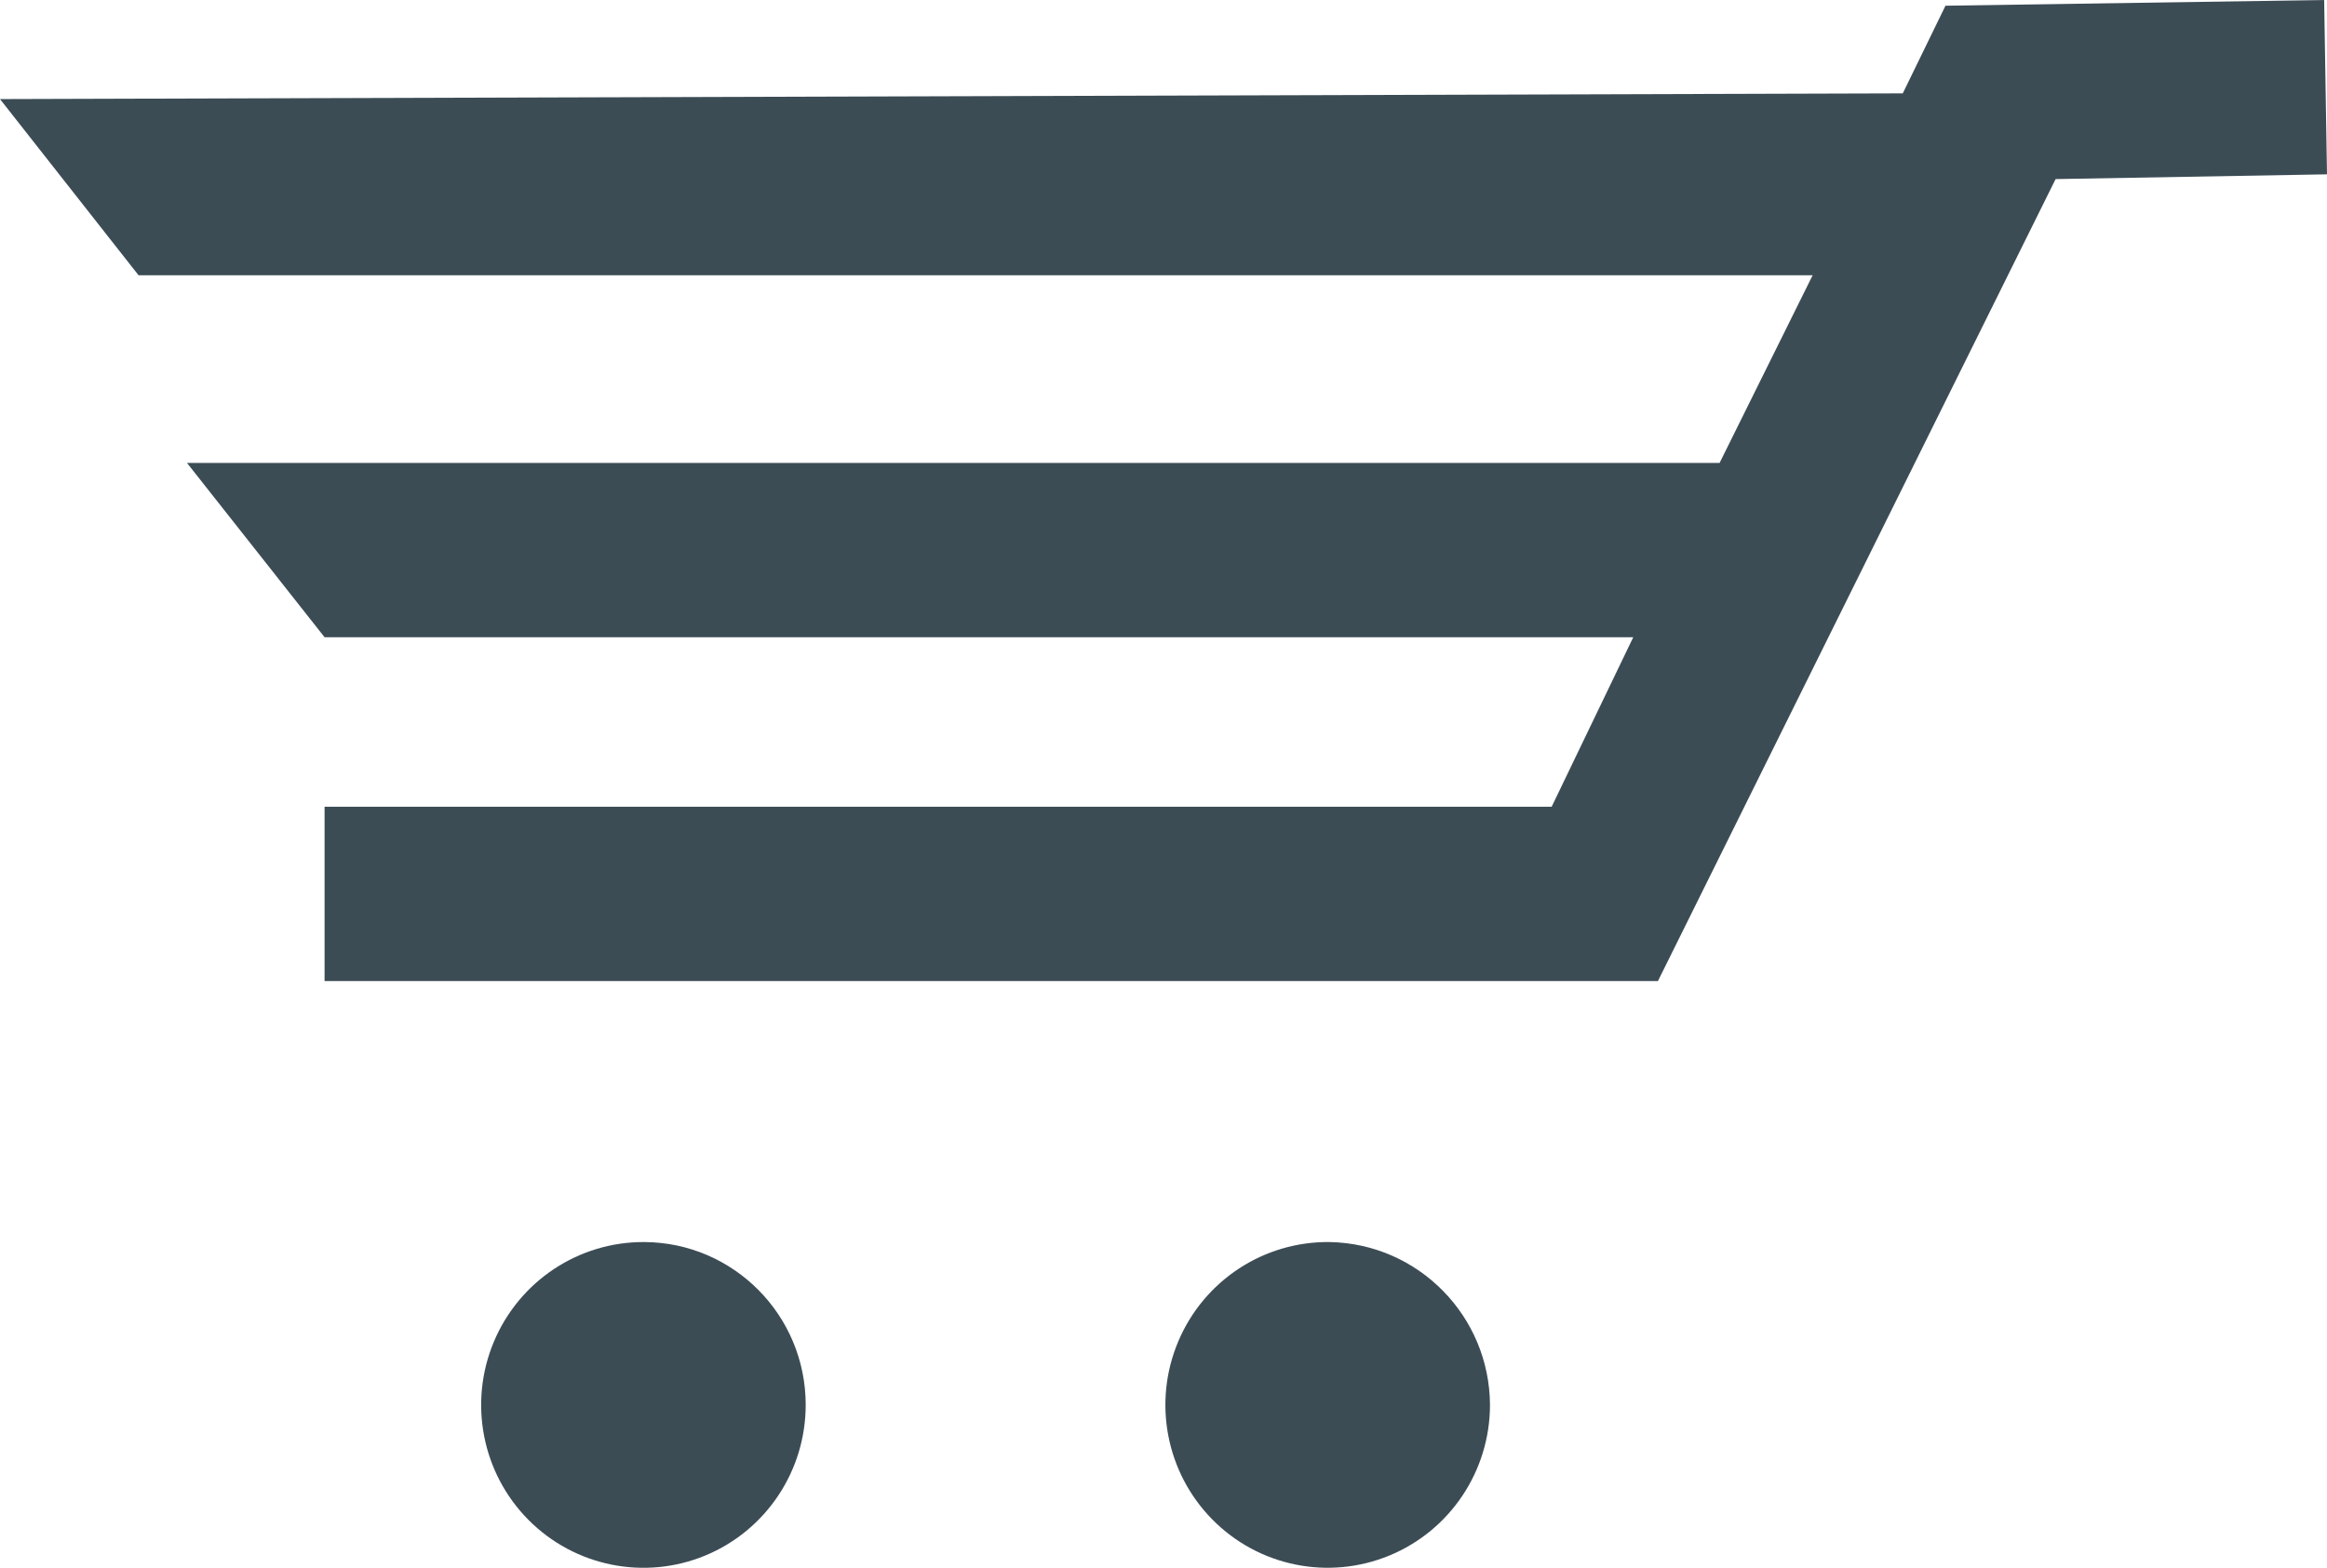
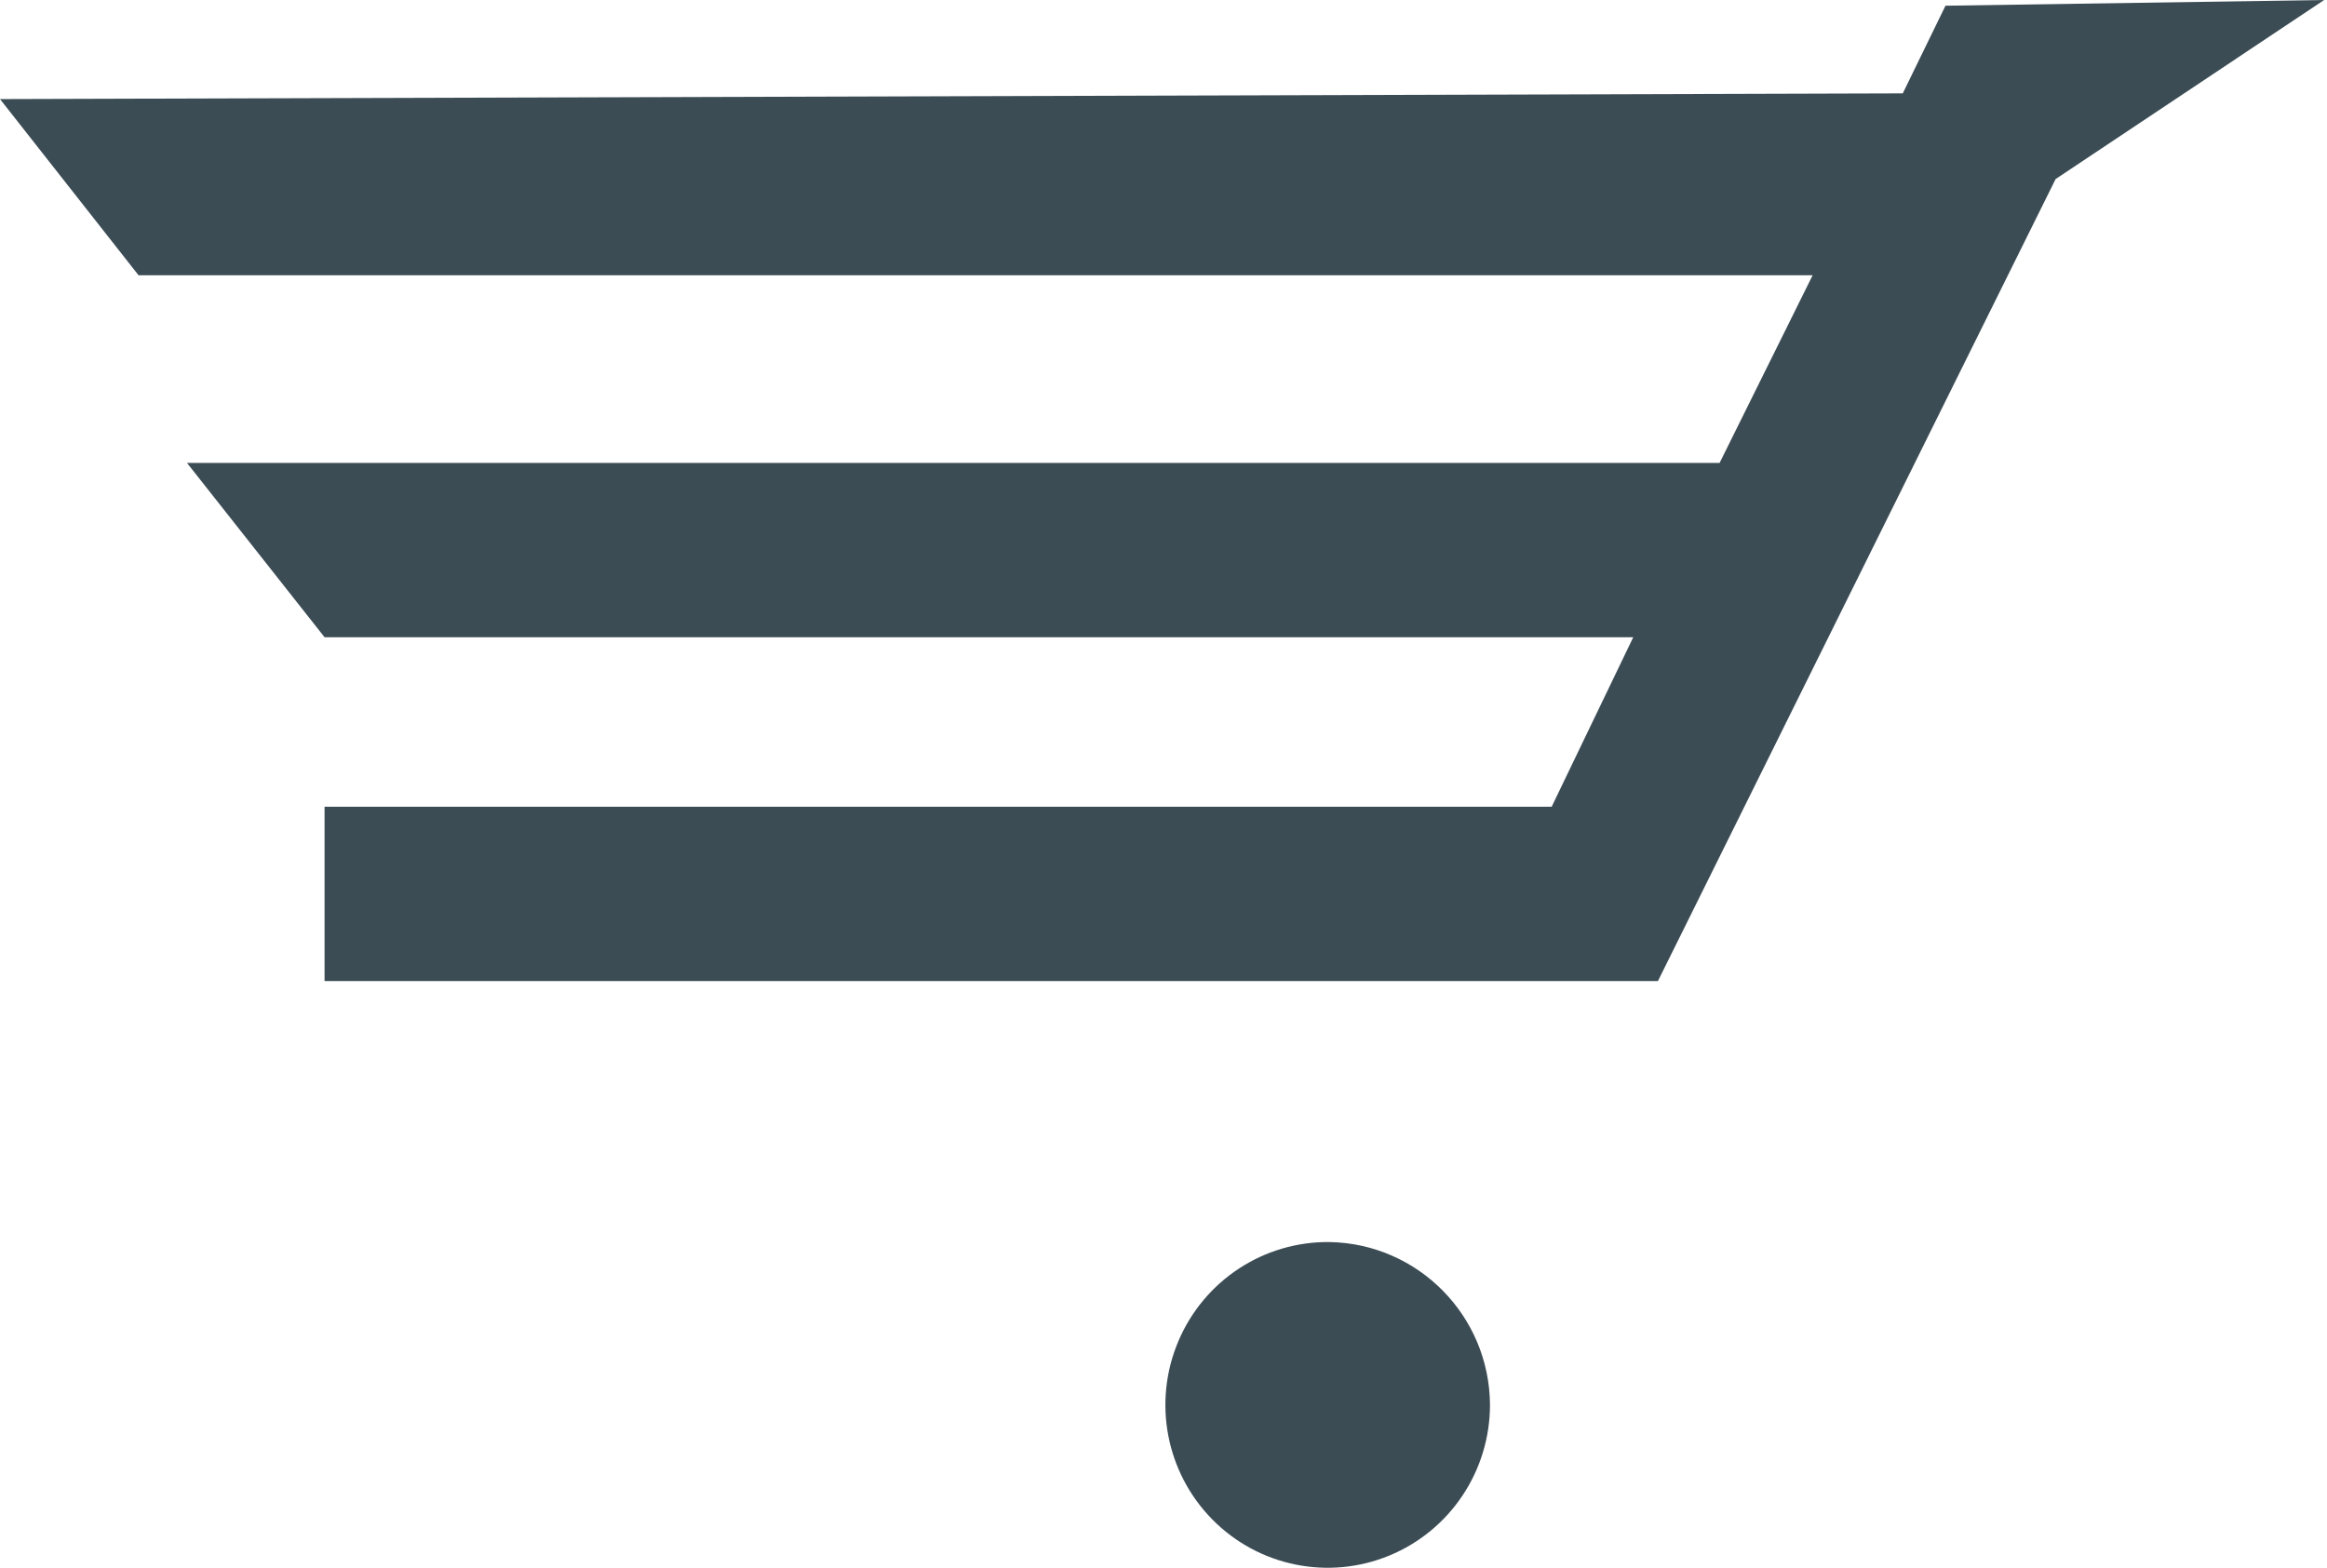
<svg xmlns="http://www.w3.org/2000/svg" width="46" height="31" viewBox="0 0 46 31" fill="none">
-   <path d="M45.944 0L38.458 0.113L37.614 1.846L0 1.959L2.739 5.443H35.832L33.993 9.153H3.696L6.416 12.6H32.286L30.673 15.952H6.416V19.398H32.774L40.635 3.541L46 3.447L45.944 0Z" fill="#3C4C55" />
-   <path d="M12.738 24.559C11.439 24.551 10.264 25.331 9.761 26.534C9.259 27.737 9.528 29.125 10.444 30.05C11.36 30.975 12.742 31.254 13.943 30.757C15.144 30.259 15.927 29.084 15.927 27.779C15.927 26.008 14.503 24.569 12.738 24.559" fill="#3C4C55" />
+   <path d="M45.944 0L38.458 0.113L37.614 1.846L0 1.959L2.739 5.443H35.832L33.993 9.153H3.696L6.416 12.6H32.286L30.673 15.952H6.416V19.398H32.774L40.635 3.541L45.944 0Z" fill="#3C4C55" />
  <path d="M26.283 24.559C24.982 24.544 23.801 25.319 23.293 26.521C22.784 27.723 23.049 29.114 23.964 30.043C24.878 30.972 26.261 31.254 27.464 30.758C28.668 30.262 29.453 29.085 29.454 27.779C29.444 26.02 28.036 24.59 26.283 24.559" fill="#3C4C55" />
</svg>